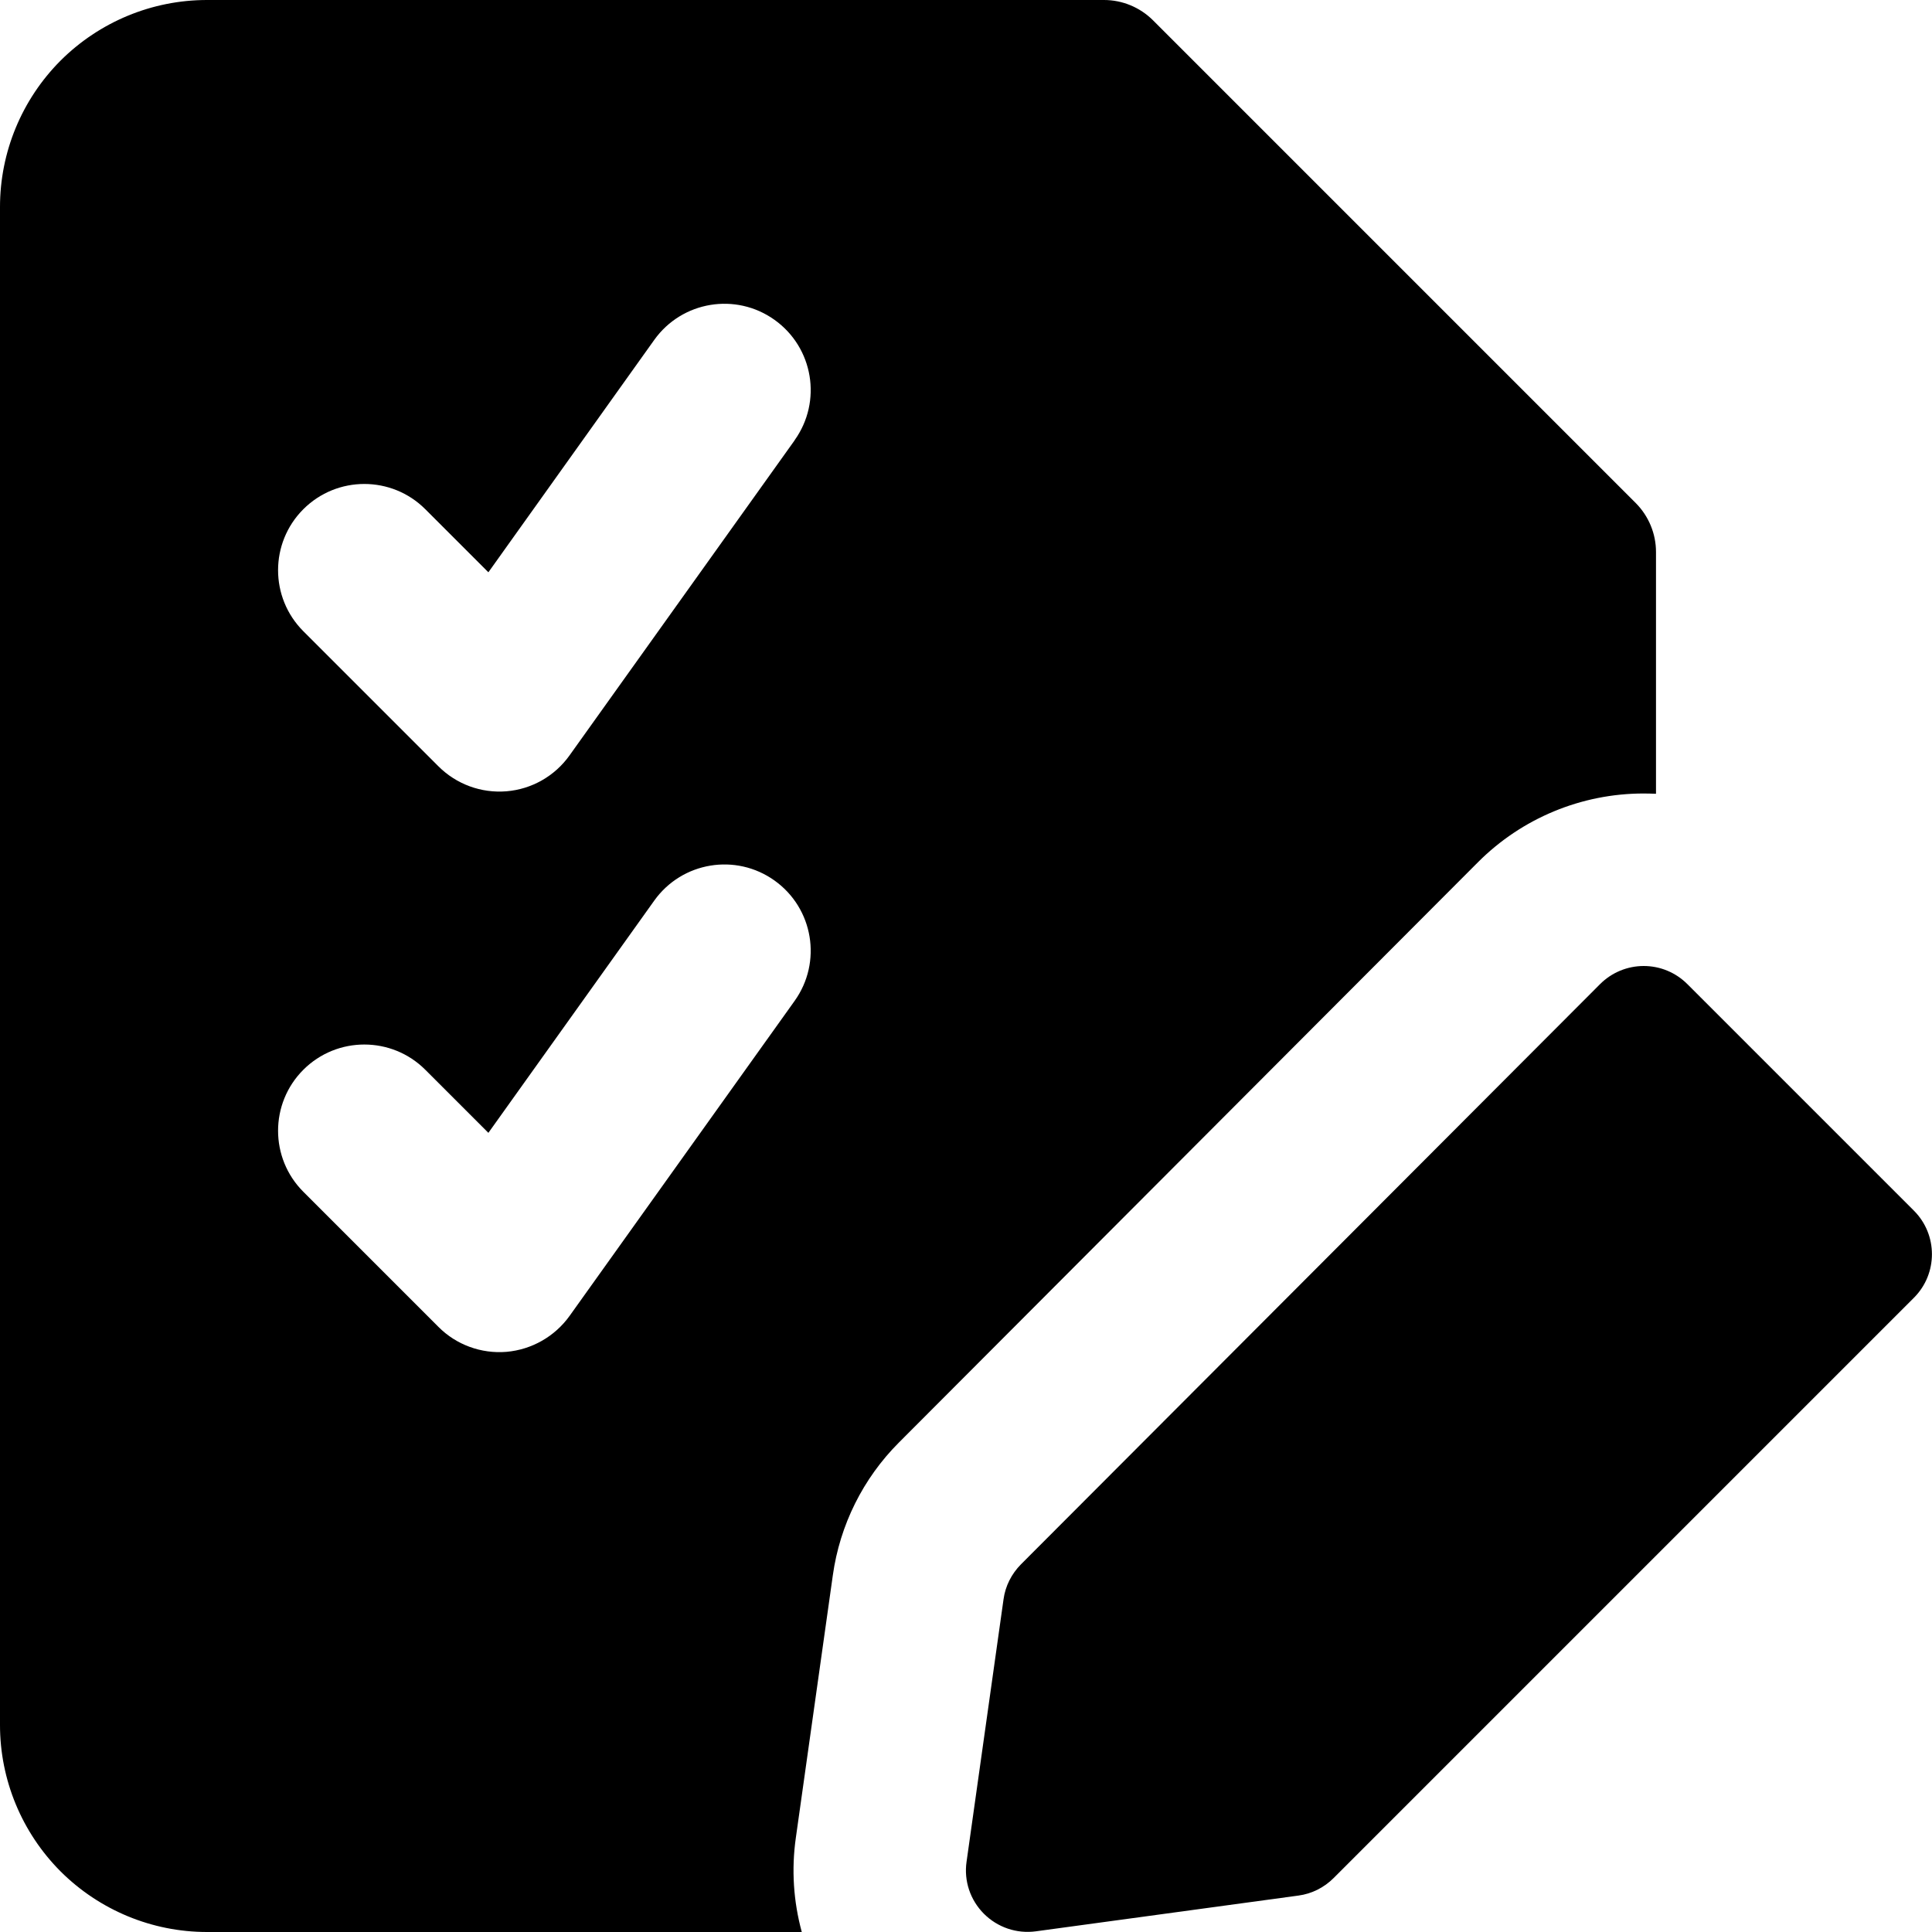
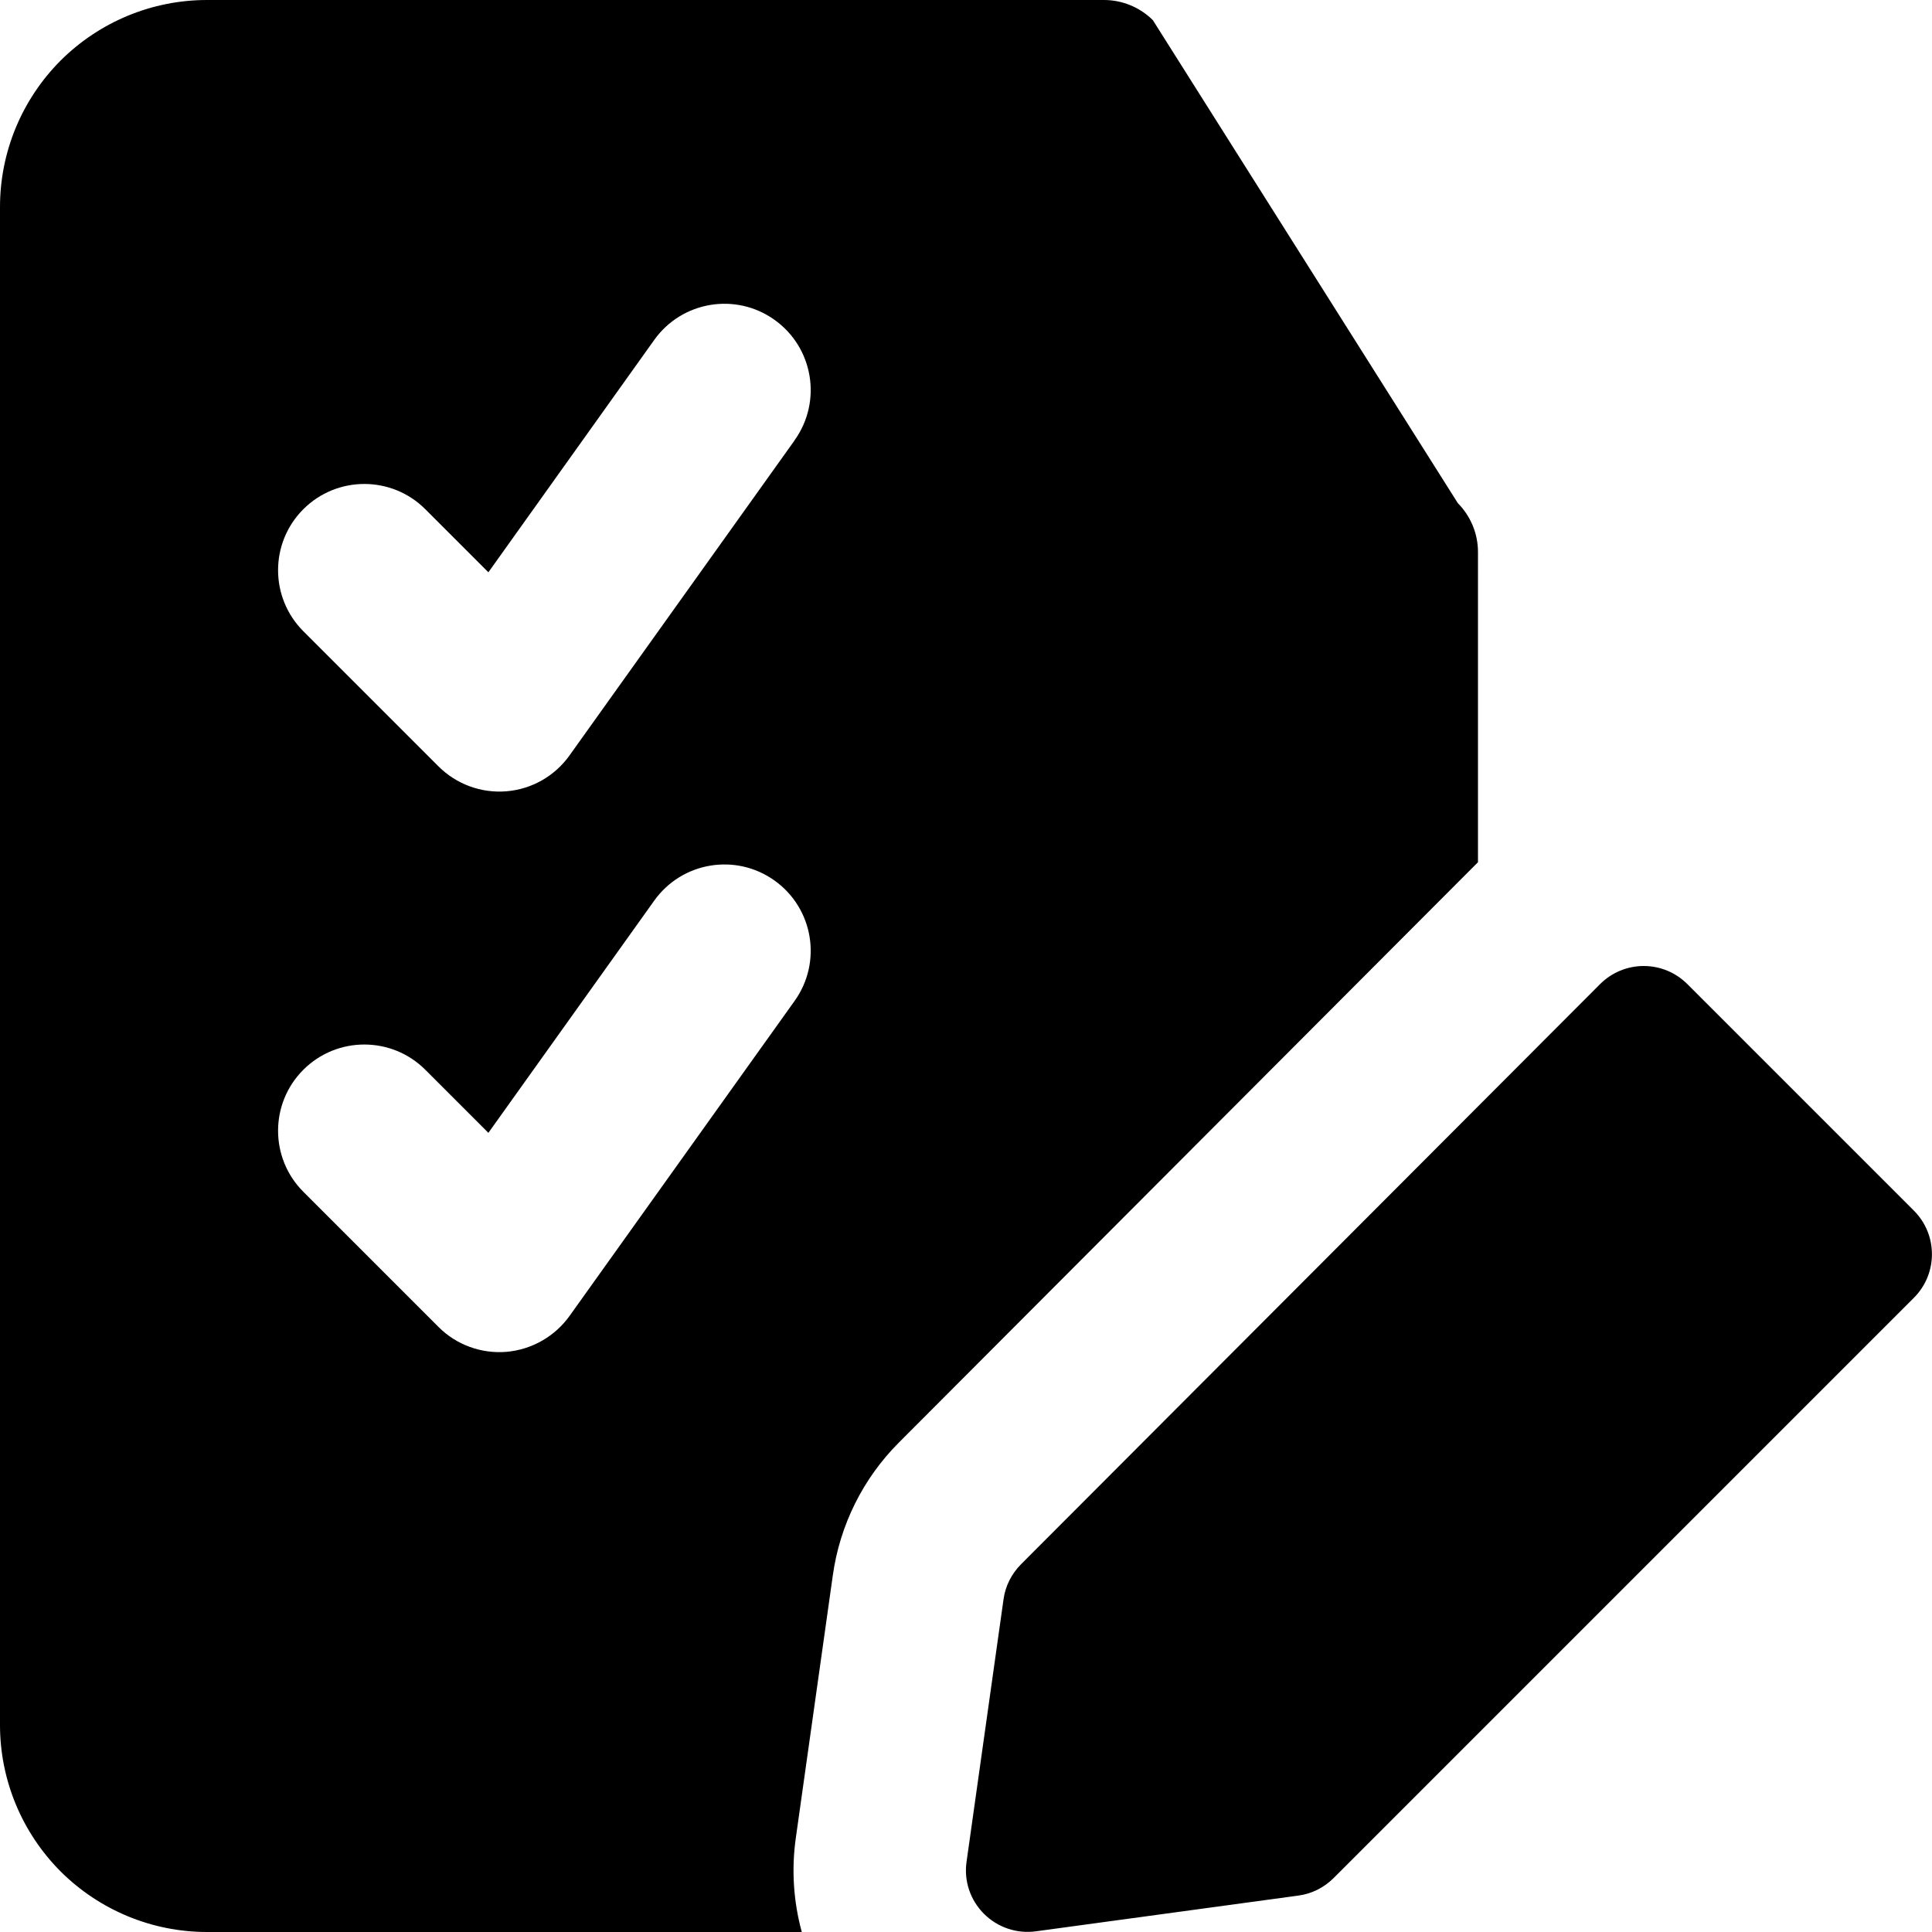
<svg xmlns="http://www.w3.org/2000/svg" id="Task-List-Edit--Streamline-Core" viewBox="0 0 14 14" fill="none">
  <desc>Task List Edit Streamline Icon: https://streamlinehq.com</desc>
  <g id="task-list-edit--task-list-edit-work">
-     <path stroke-width="1" clip-rule="evenodd" d="M1.5 0C1.102 0 0.721 0.158 0.439 0.439 0.158 0.721 0 1.102 0 1.5v11c0 0.398 0.158 0.779 0.439 1.061C0.721 13.842 1.102 14 1.5 14h4.31c-0.06 -0.22 -0.076 -0.452 -0.043 -0.683l0.268 -1.902c0.051 -0.364 0.219 -0.702 0.479 -0.962l4.196 -4.205c0.318 -0.319 0.75 -0.498 1.2 -0.498 0.03 -0 0.06 0.001 0.09 0.002V4c0 -0.133 -0.053 -0.26 -0.146 -0.354L8.354 0.146C8.26 0.053 8.133 0 8 0H1.5Zm4.258 3.19c0.201 -0.281 0.136 -0.671 -0.145 -0.872 -0.281 -0.201 -0.671 -0.136 -0.872 0.145L3.539 4.147l-0.457 -0.457c-0.244 -0.244 -0.64 -0.244 -0.884 0 -0.244 0.244 -0.244 0.64 0 0.884l0.979 0.979c0.13 0.13 0.31 0.196 0.493 0.181 0.183 -0.015 0.35 -0.11 0.457 -0.26l1.631 -2.283Zm-0.145 3.191c0.281 0.201 0.346 0.591 0.145 0.872L4.127 9.536c-0.107 0.149 -0.274 0.244 -0.457 0.26 -0.183 0.015 -0.364 -0.051 -0.493 -0.181l-0.979 -0.979c-0.244 -0.244 -0.244 -0.64 0 -0.884 0.244 -0.244 0.64 -0.244 0.884 0l0.457 0.457 1.202 -1.683c0.201 -0.281 0.591 -0.346 0.872 -0.145Zm6.614 0.75c-0.084 -0.084 -0.197 -0.131 -0.316 -0.131 -0.118 0 -0.232 0.047 -0.316 0.131L7.398 11.336c-0.068 0.069 -0.113 0.157 -0.126 0.253l-0.268 1.902c-0.02 0.139 0.027 0.278 0.126 0.377 0.099 0.099 0.238 0.146 0.377 0.127l1.902 -0.259c0.097 -0.013 0.186 -0.058 0.255 -0.127l4.205 -4.205c0.174 -0.174 0.174 -0.457 0 -0.631l-1.643 -1.643Z" fill-rule="evenodd" fill="#000000" id="Union" />
+     <path stroke-width="1" clip-rule="evenodd" d="M1.5 0C1.102 0 0.721 0.158 0.439 0.439 0.158 0.721 0 1.102 0 1.5v11c0 0.398 0.158 0.779 0.439 1.061C0.721 13.842 1.102 14 1.5 14h4.31c-0.06 -0.22 -0.076 -0.452 -0.043 -0.683l0.268 -1.902c0.051 -0.364 0.219 -0.702 0.479 -0.962l4.196 -4.205V4c0 -0.133 -0.053 -0.26 -0.146 -0.354L8.354 0.146C8.26 0.053 8.133 0 8 0H1.5Zm4.258 3.19c0.201 -0.281 0.136 -0.671 -0.145 -0.872 -0.281 -0.201 -0.671 -0.136 -0.872 0.145L3.539 4.147l-0.457 -0.457c-0.244 -0.244 -0.64 -0.244 -0.884 0 -0.244 0.244 -0.244 0.64 0 0.884l0.979 0.979c0.13 0.13 0.31 0.196 0.493 0.181 0.183 -0.015 0.35 -0.11 0.457 -0.26l1.631 -2.283Zm-0.145 3.191c0.281 0.201 0.346 0.591 0.145 0.872L4.127 9.536c-0.107 0.149 -0.274 0.244 -0.457 0.26 -0.183 0.015 -0.364 -0.051 -0.493 -0.181l-0.979 -0.979c-0.244 -0.244 -0.244 -0.64 0 -0.884 0.244 -0.244 0.64 -0.244 0.884 0l0.457 0.457 1.202 -1.683c0.201 -0.281 0.591 -0.346 0.872 -0.145Zm6.614 0.75c-0.084 -0.084 -0.197 -0.131 -0.316 -0.131 -0.118 0 -0.232 0.047 -0.316 0.131L7.398 11.336c-0.068 0.069 -0.113 0.157 -0.126 0.253l-0.268 1.902c-0.02 0.139 0.027 0.278 0.126 0.377 0.099 0.099 0.238 0.146 0.377 0.127l1.902 -0.259c0.097 -0.013 0.186 -0.058 0.255 -0.127l4.205 -4.205c0.174 -0.174 0.174 -0.457 0 -0.631l-1.643 -1.643Z" fill-rule="evenodd" fill="#000000" id="Union" />
  </g>
</svg>